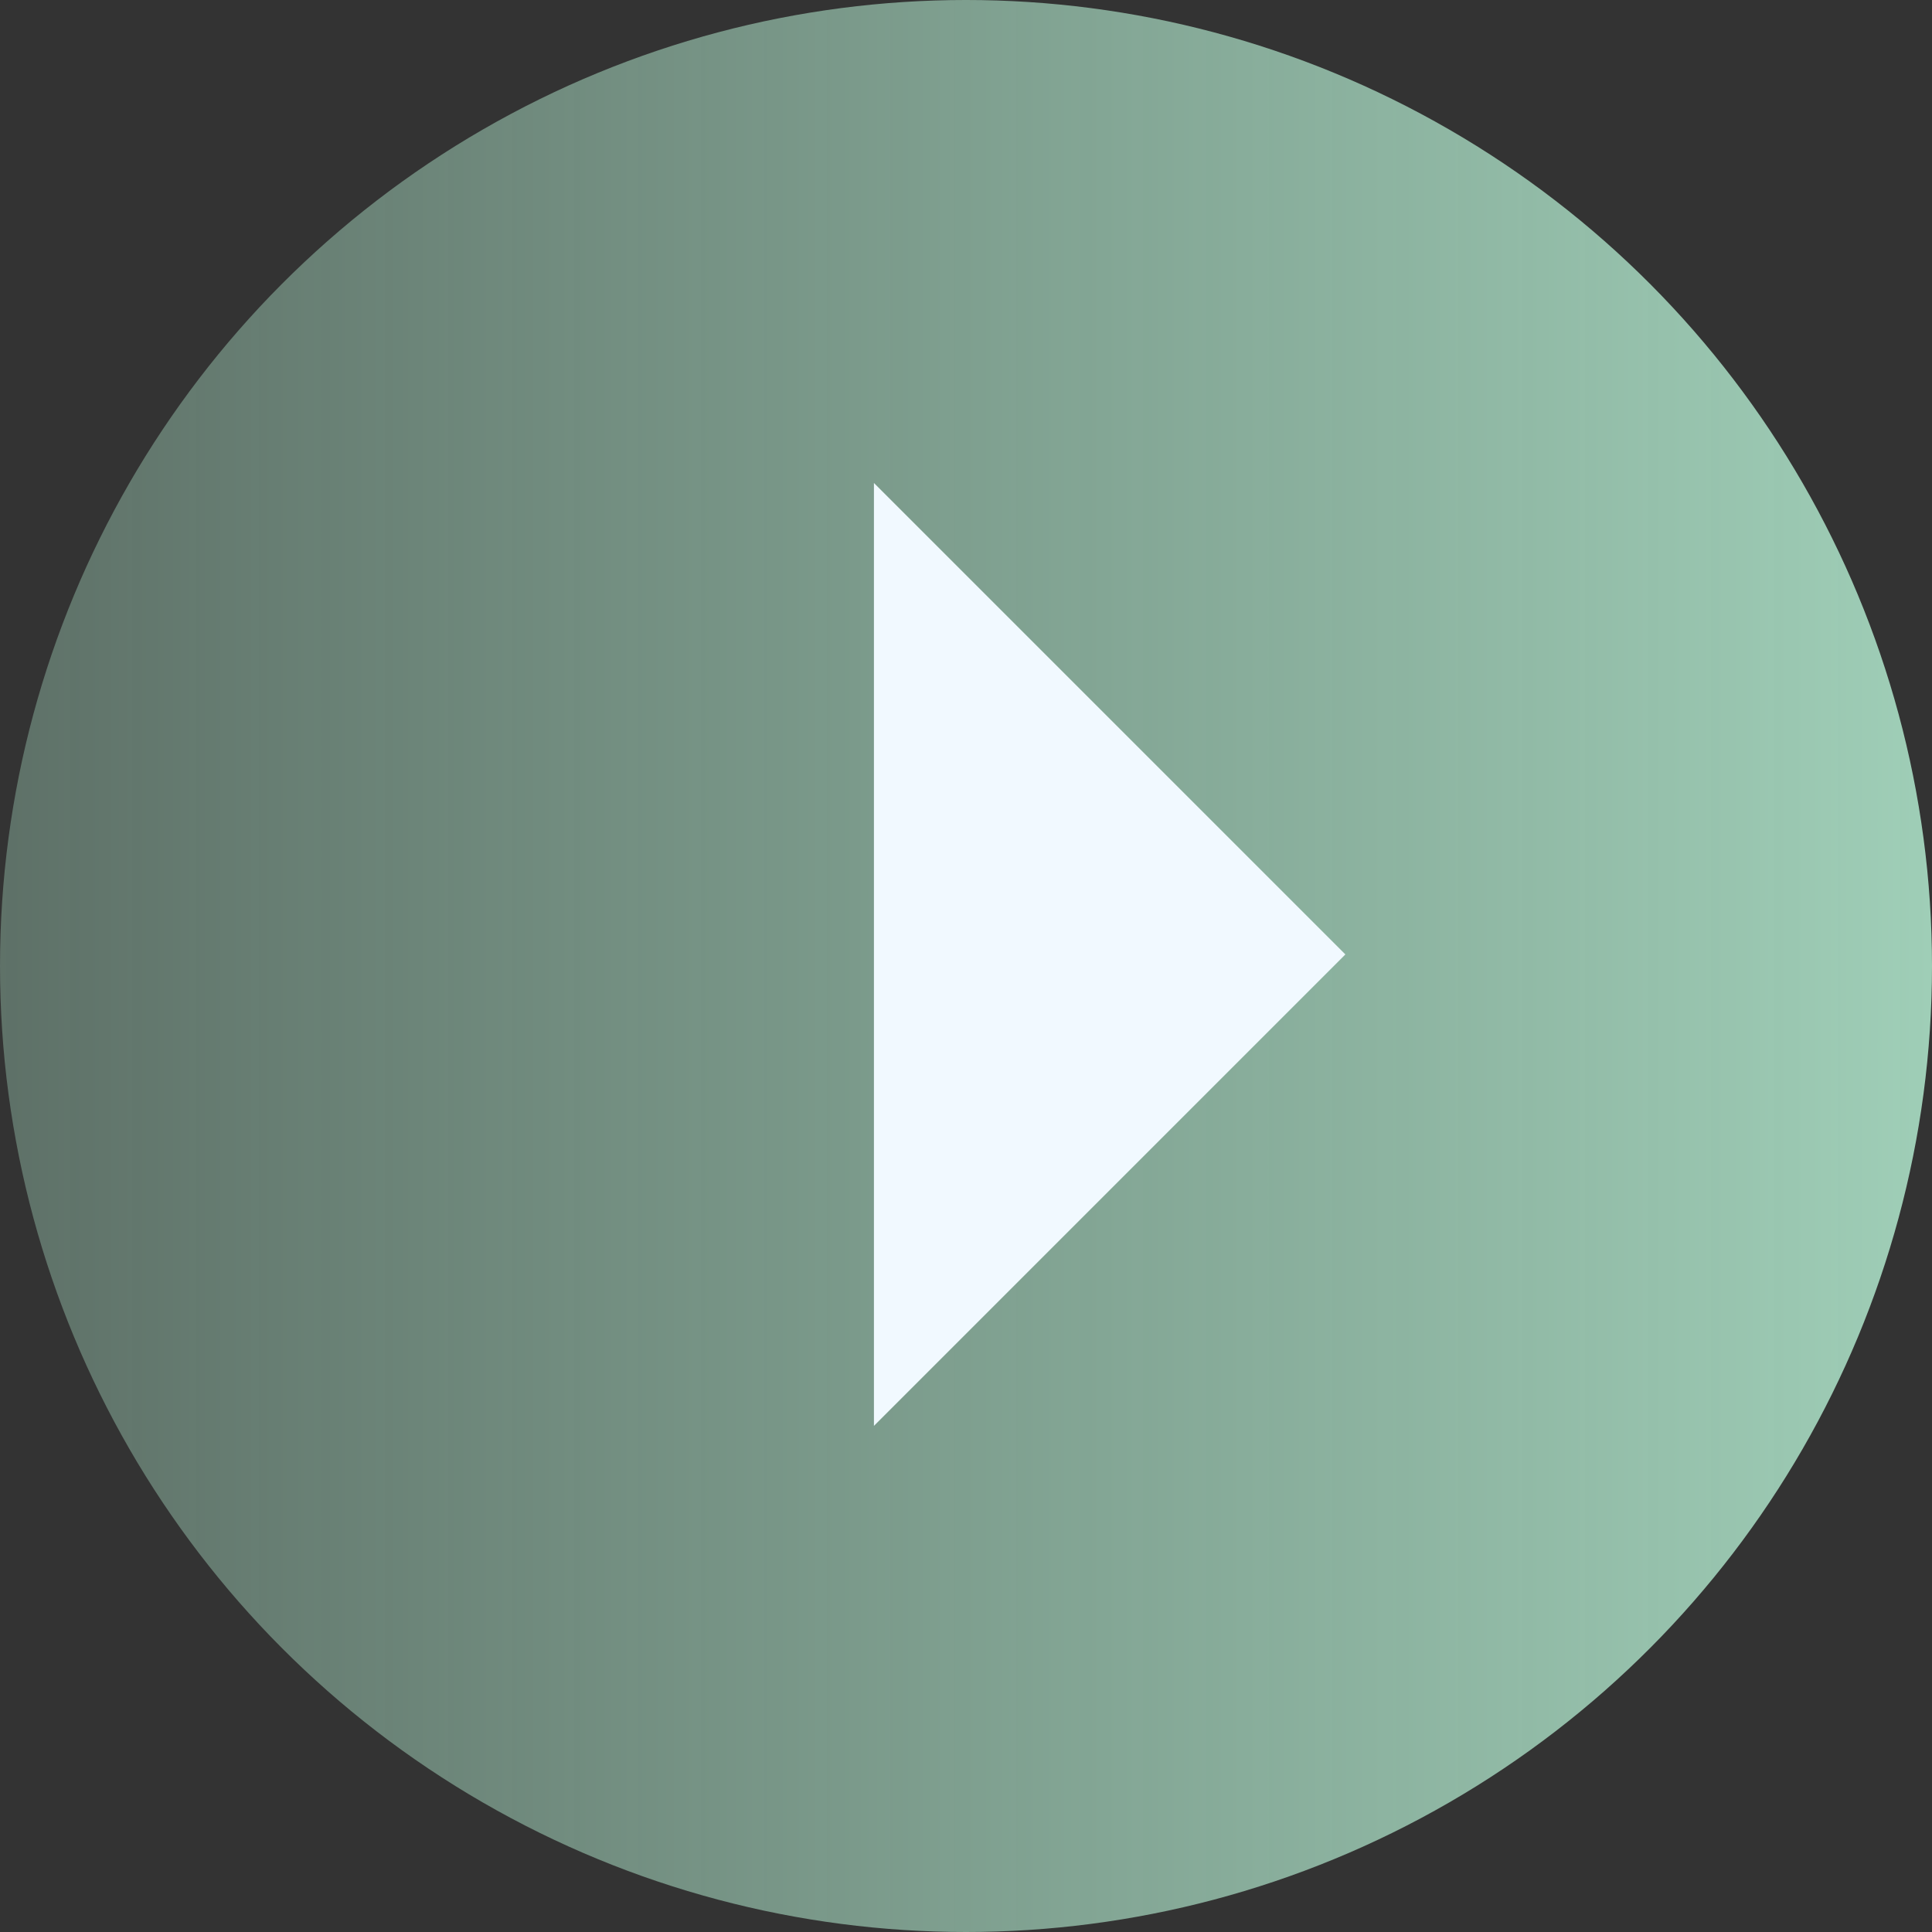
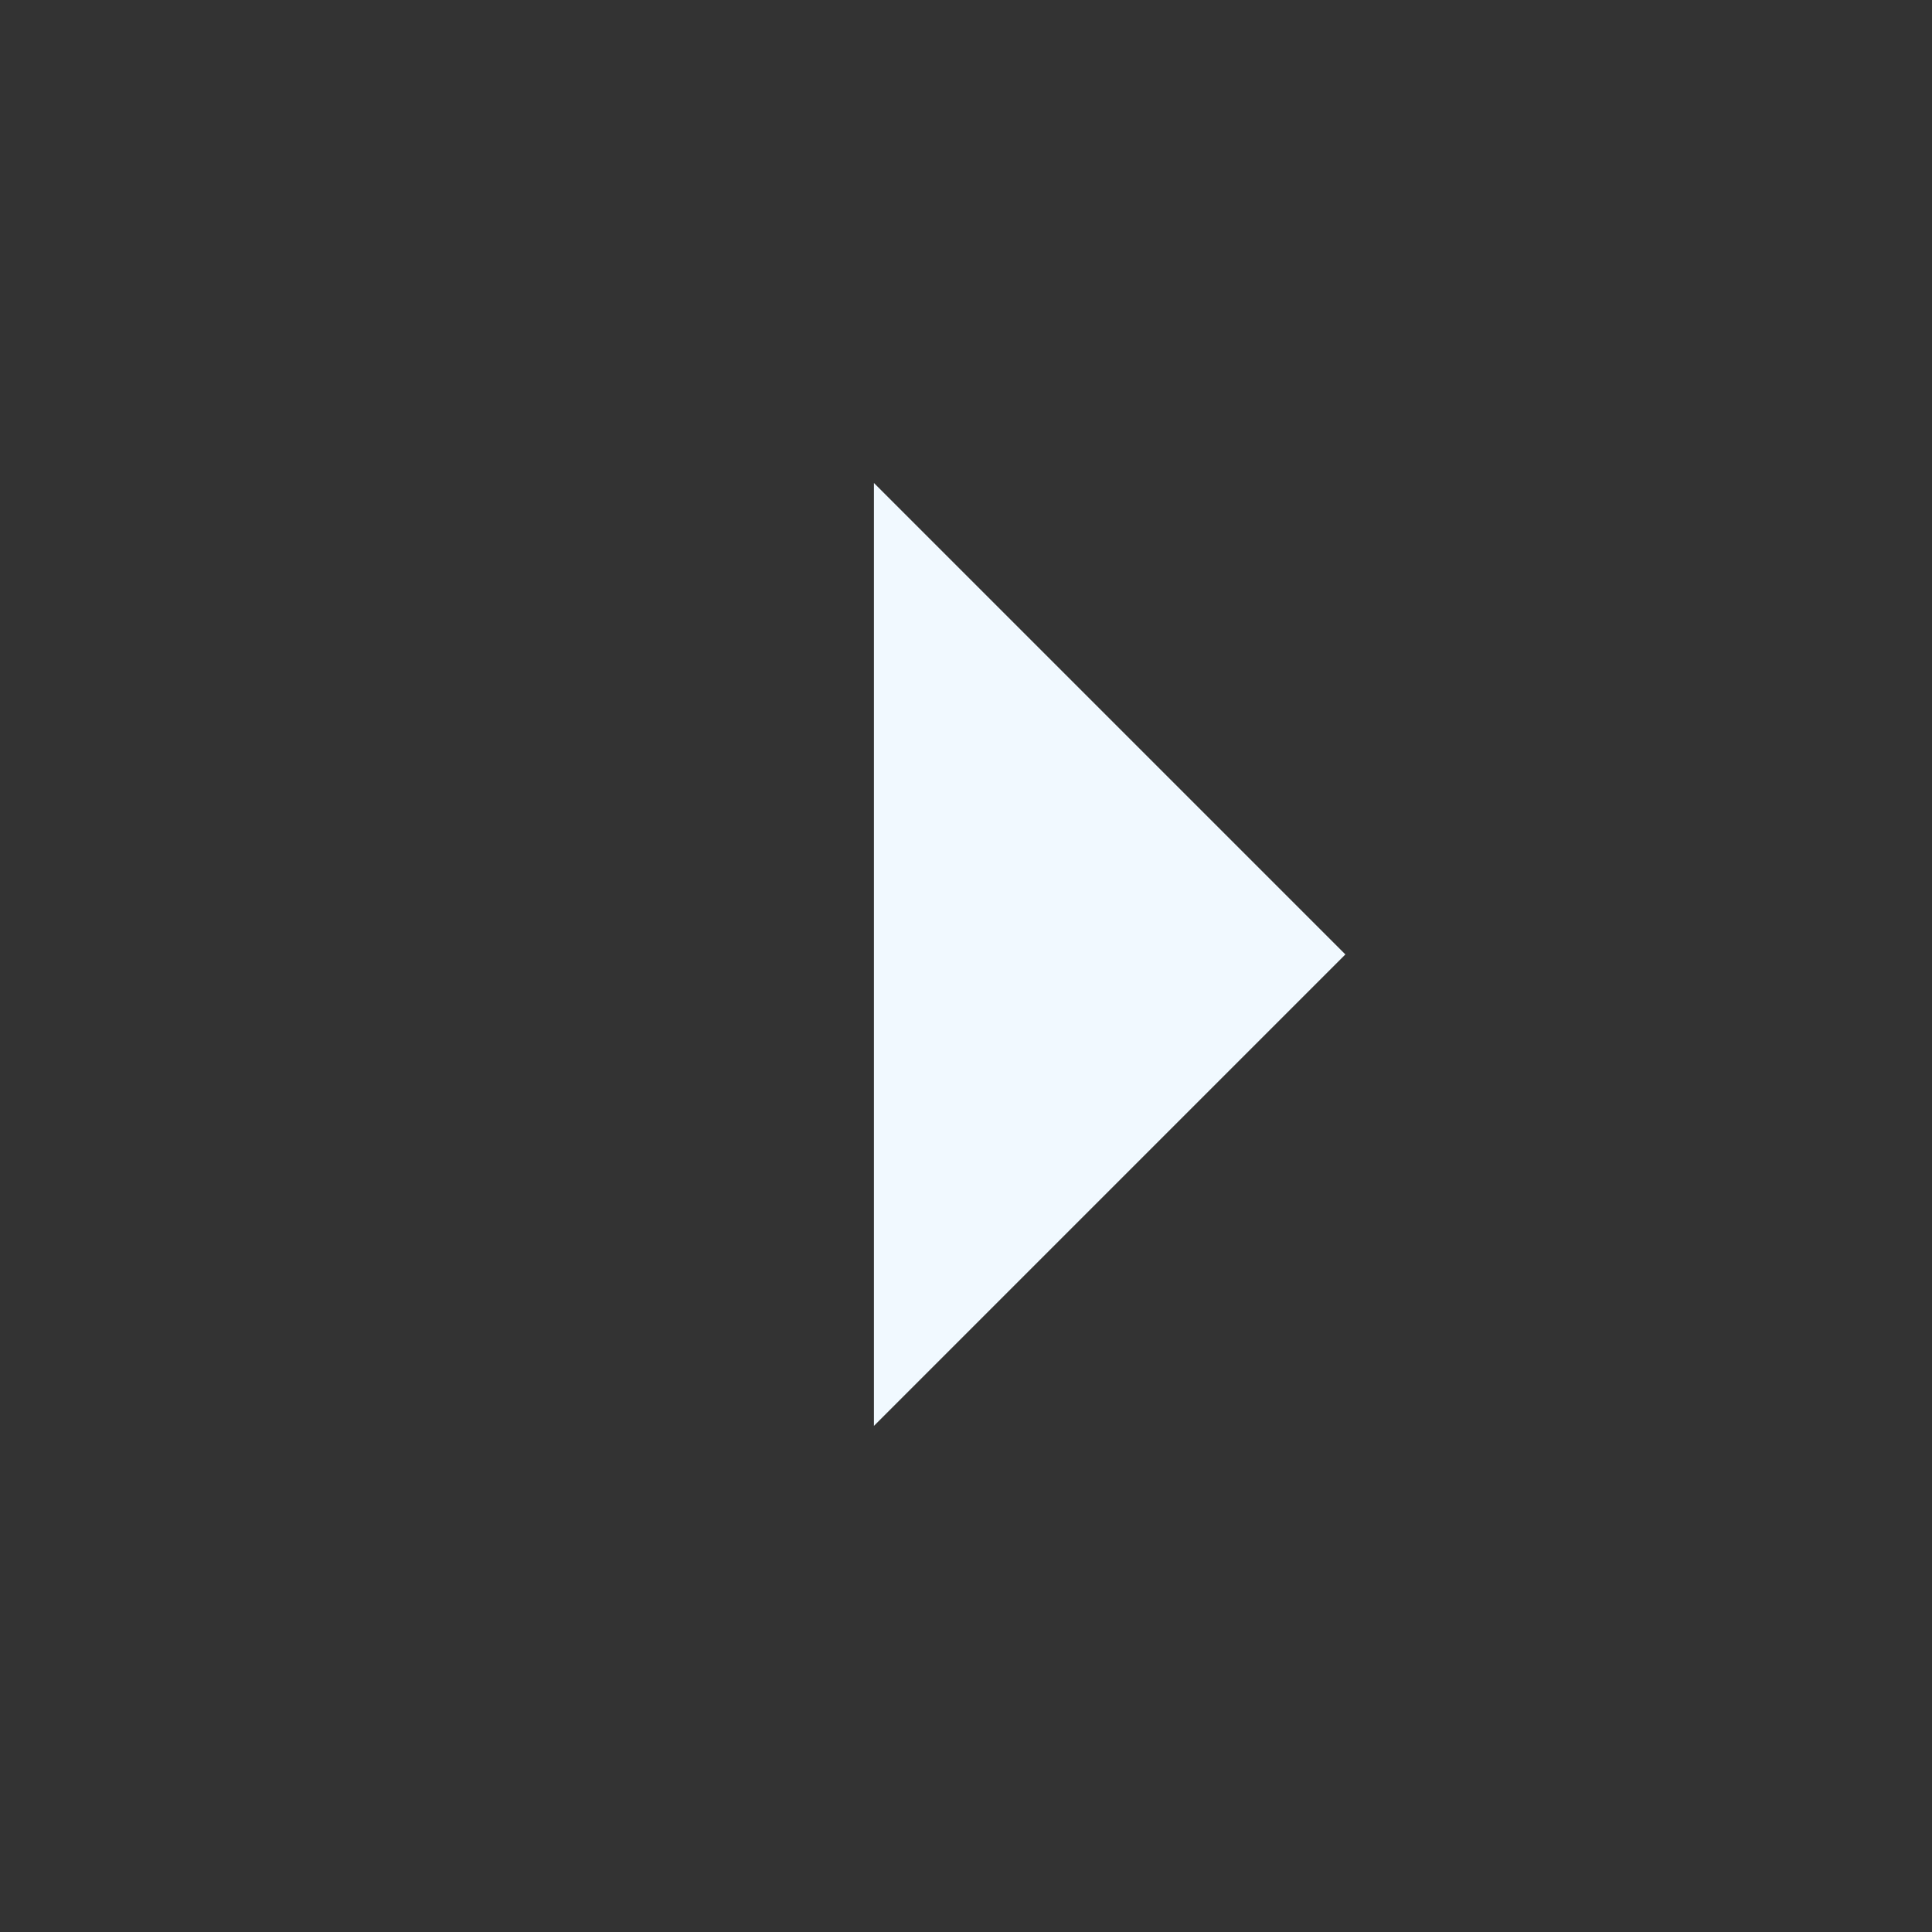
<svg xmlns="http://www.w3.org/2000/svg" width="72" height="72" viewBox="0 0 72 72" fill="none">
  <rect x="0" y="0" width="72" height="72" fill="#333333" stroke="none" />
-   <circle cx="36" cy="36" r="36" transform="matrix(-1 0 0 1 72 0)" fill="url(#paint0_linear_1417_46)" />
  <path d="M50.138 35.569L32.569 18V35.569V53.138L50.138 35.569Z" fill="#F1F9FF" />
  <defs>
    <linearGradient id="paint0_linear_1417_46" x1="72" y1="36" x2="0" y2="36" gradientUnits="userSpaceOnUse">
      <stop stop-color="#9FCEB7" stop-opacity="0.4" />
      <stop offset="1" stop-color="#9FCEB7" />
    </linearGradient>
  </defs>
</svg>